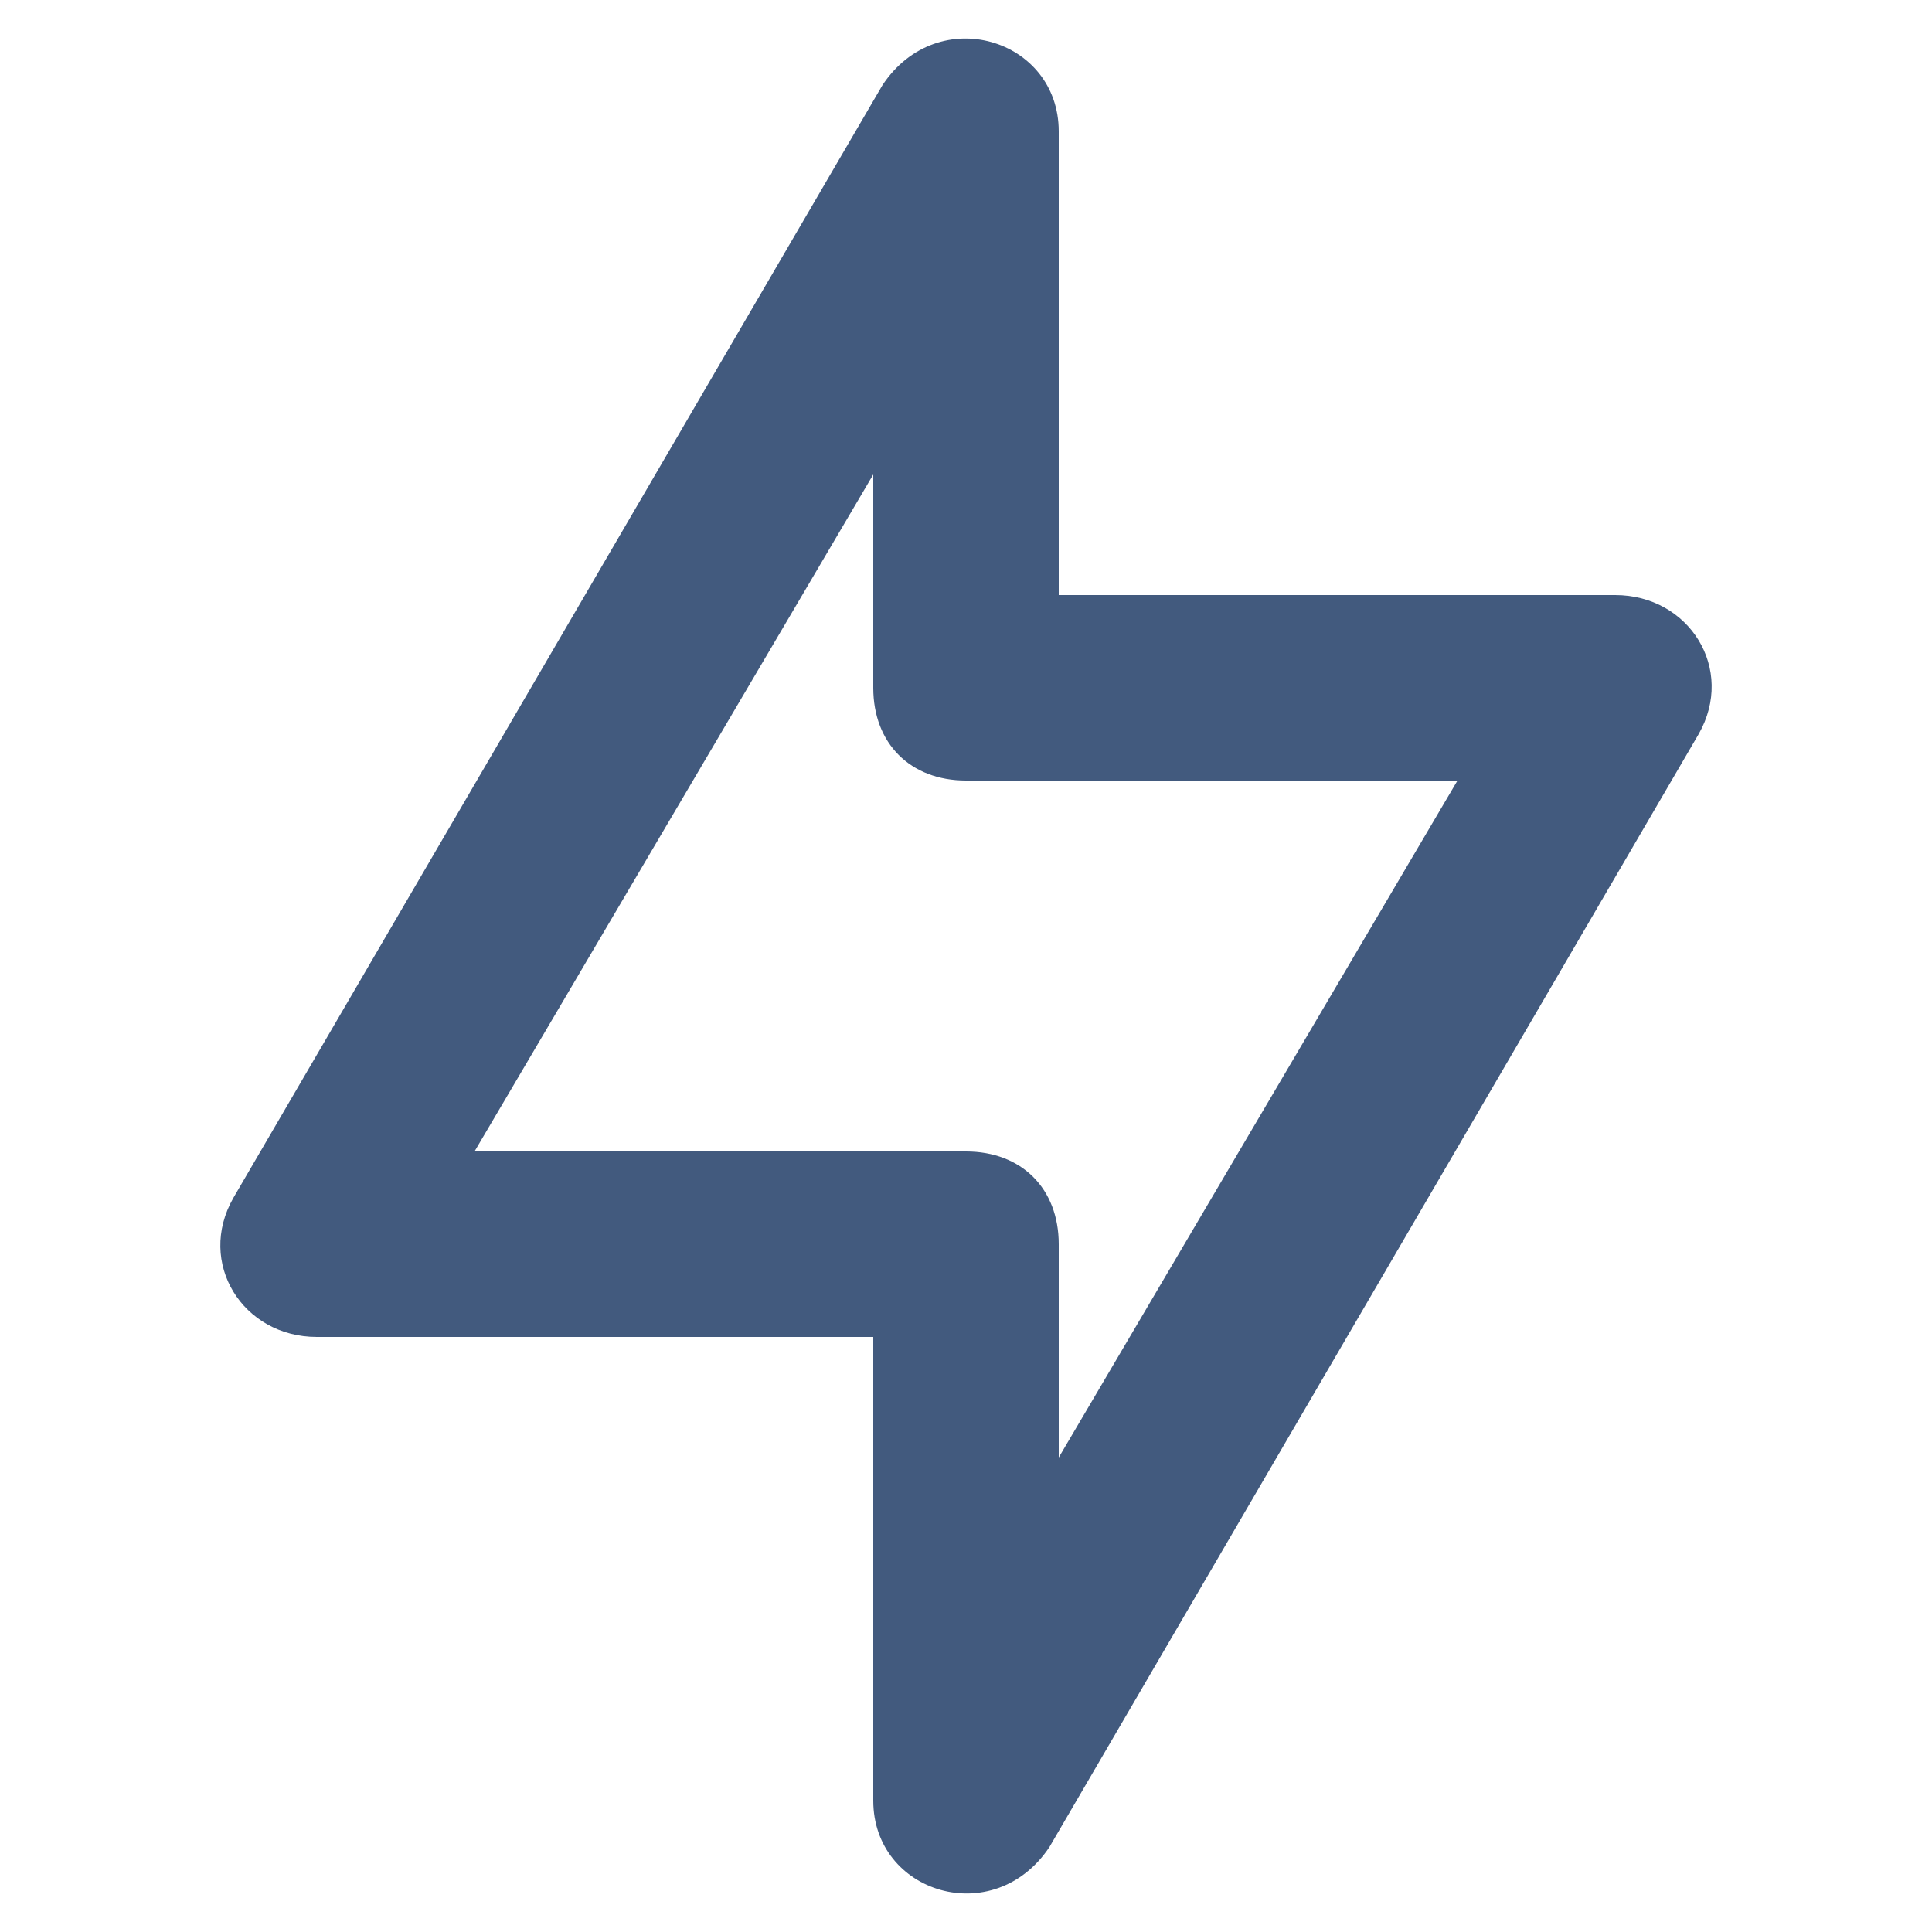
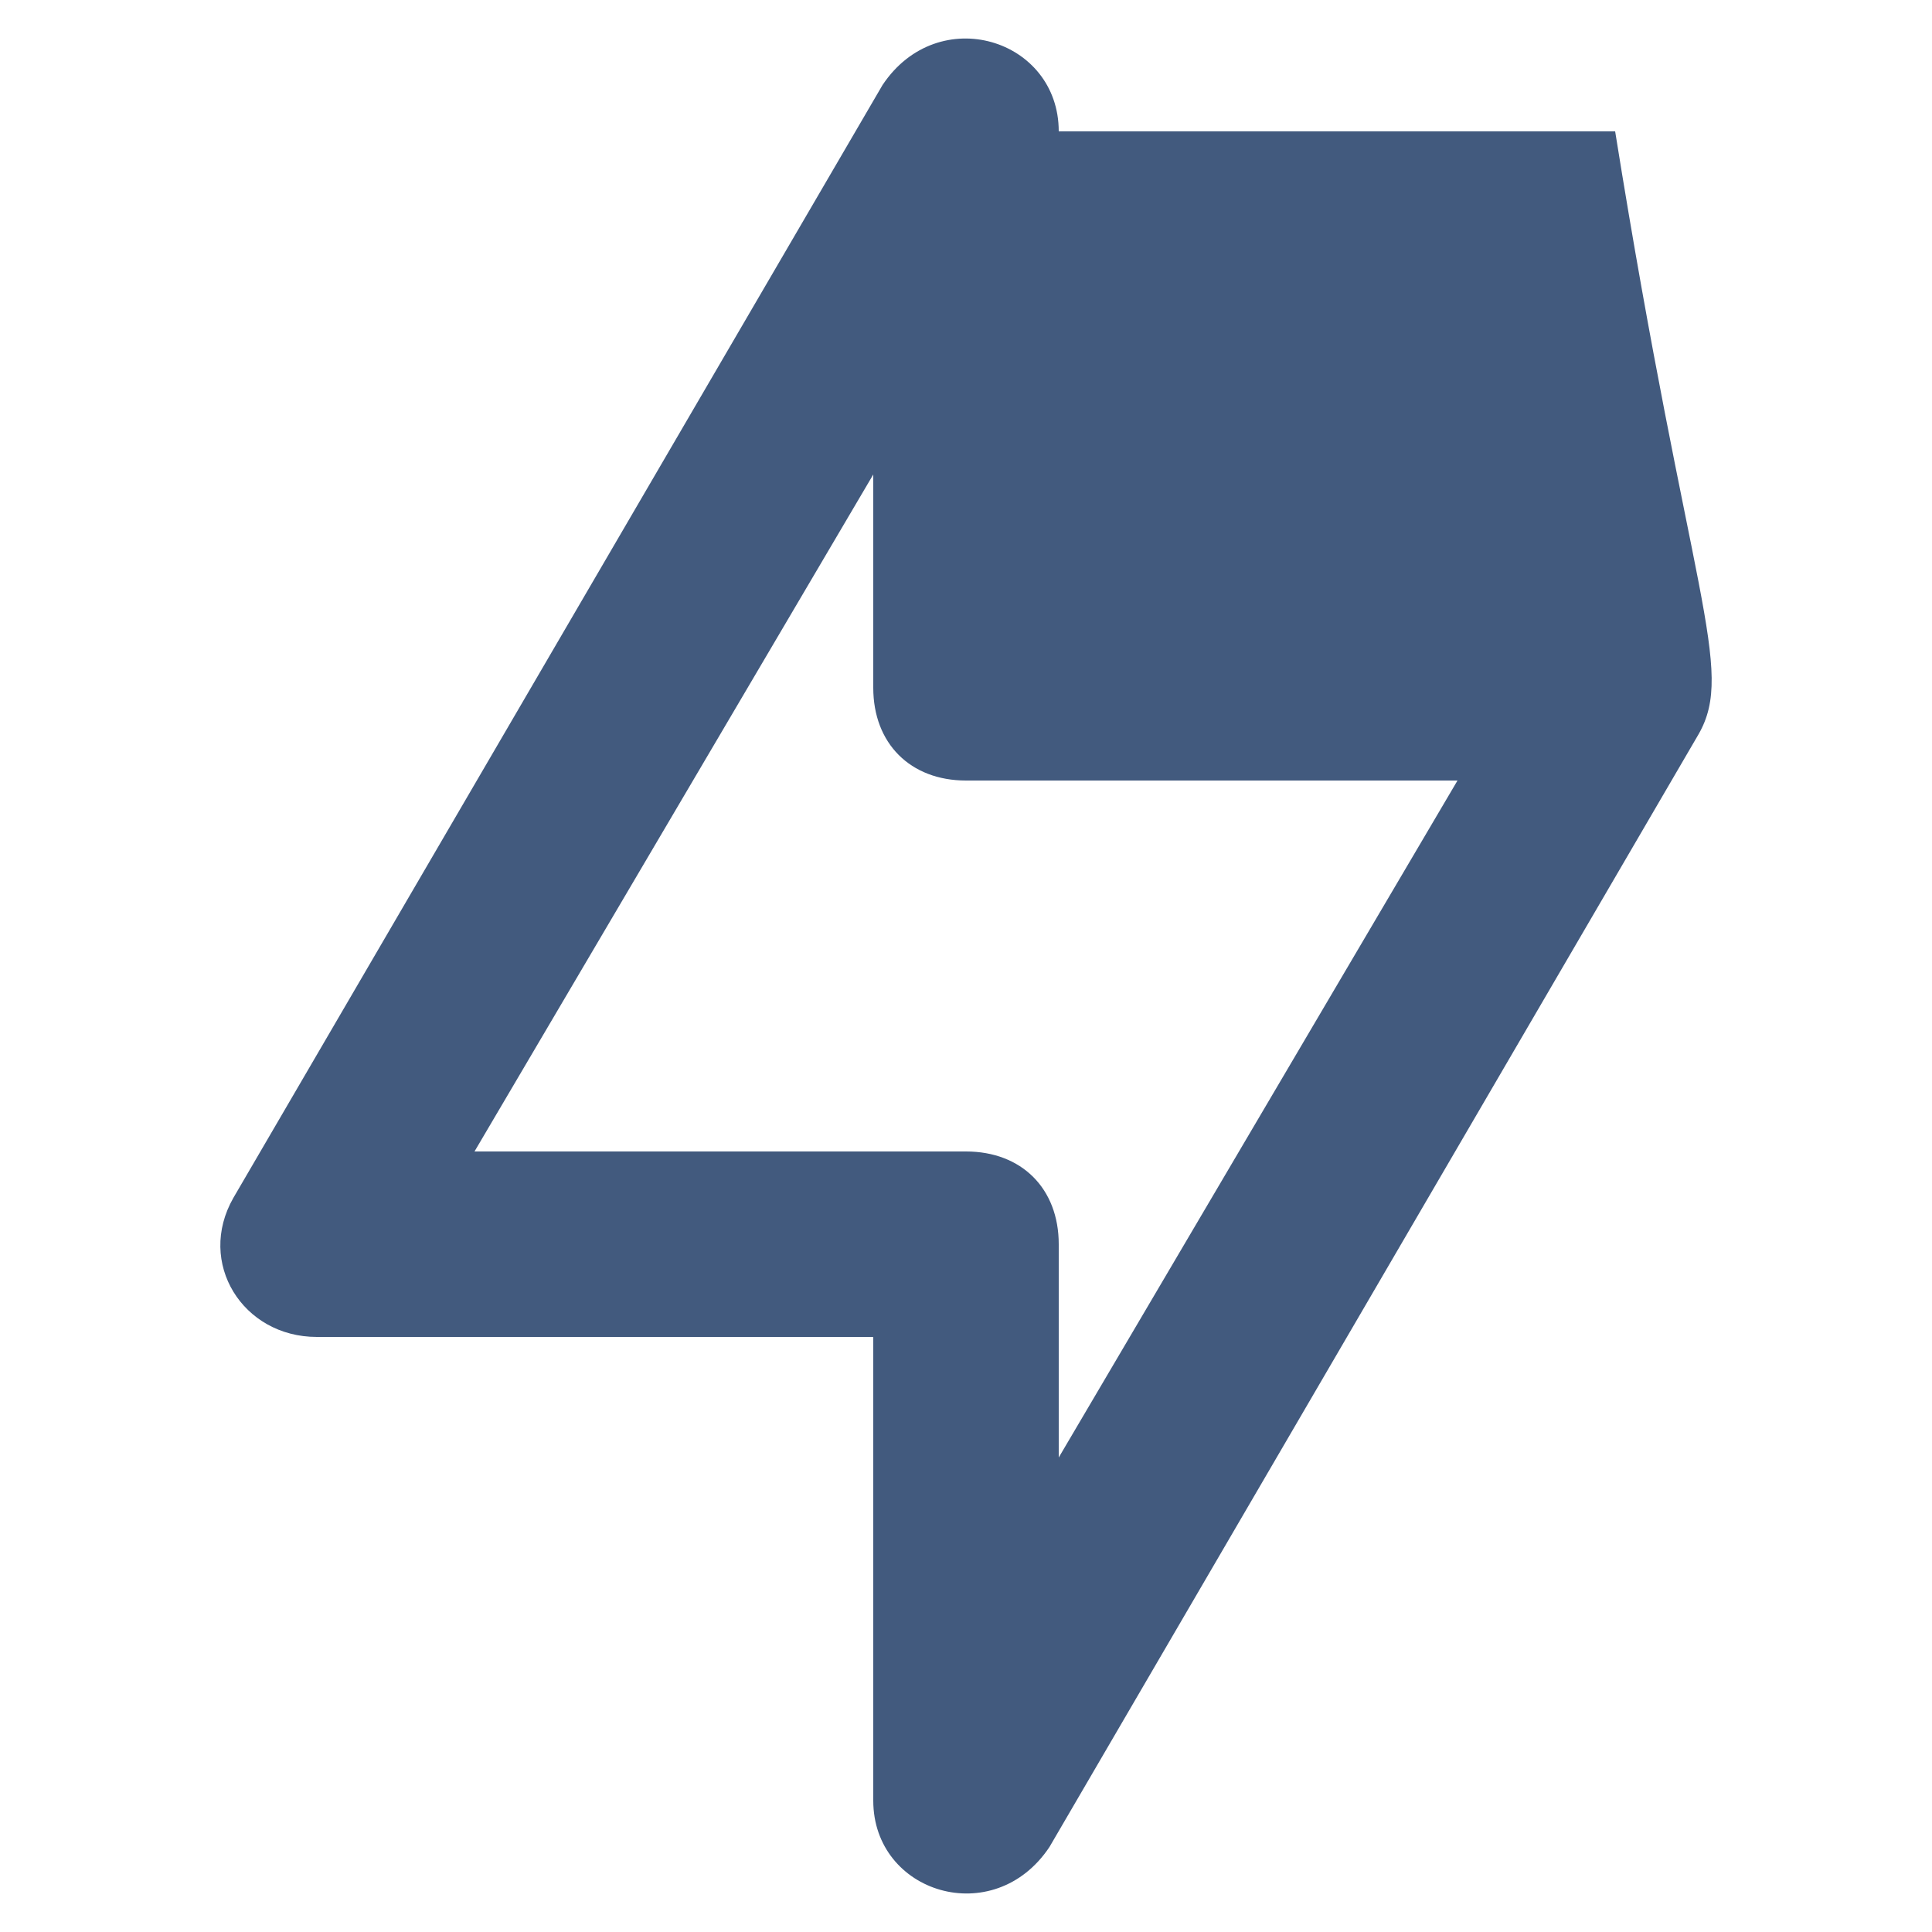
<svg xmlns="http://www.w3.org/2000/svg" width="25" height="25" viewBox="0 0 25 25" fill="none">
  <g id="SVG">
-     <path id="Vector" fill-rule="evenodd" clip-rule="evenodd" d="M11.3 17.3H4.1C3.14 17.3 2.54 16.34 3.02 15.5L11.42 1.1C12.14 0.02 13.7 0.5 13.7 1.7V7.7H20.9C21.86 7.7 22.46 8.66 21.98 9.5L13.58 23.9C12.86 24.98 11.3 24.5 11.3 23.3V17.3ZM11.3 6.14L6.14 14.9H12.5C13.22 14.9 13.7 15.38 13.7 16.1V18.86L18.86 10.1H12.5C11.78 10.1 11.3 9.62 11.3 8.9V6.14Z" fill="#425A7E" />
+     <path id="Vector" fill-rule="evenodd" clip-rule="evenodd" d="M11.3 17.3H4.1C3.14 17.3 2.54 16.34 3.02 15.5L11.42 1.1C12.14 0.02 13.7 0.5 13.7 1.7H20.9C21.86 7.7 22.46 8.66 21.98 9.5L13.58 23.9C12.86 24.98 11.3 24.5 11.3 23.3V17.3ZM11.3 6.14L6.14 14.9H12.5C13.22 14.9 13.7 15.38 13.7 16.1V18.86L18.86 10.1H12.5C11.78 10.1 11.3 9.62 11.3 8.9V6.14Z" fill="#425A7E" />
  </g>
</svg>